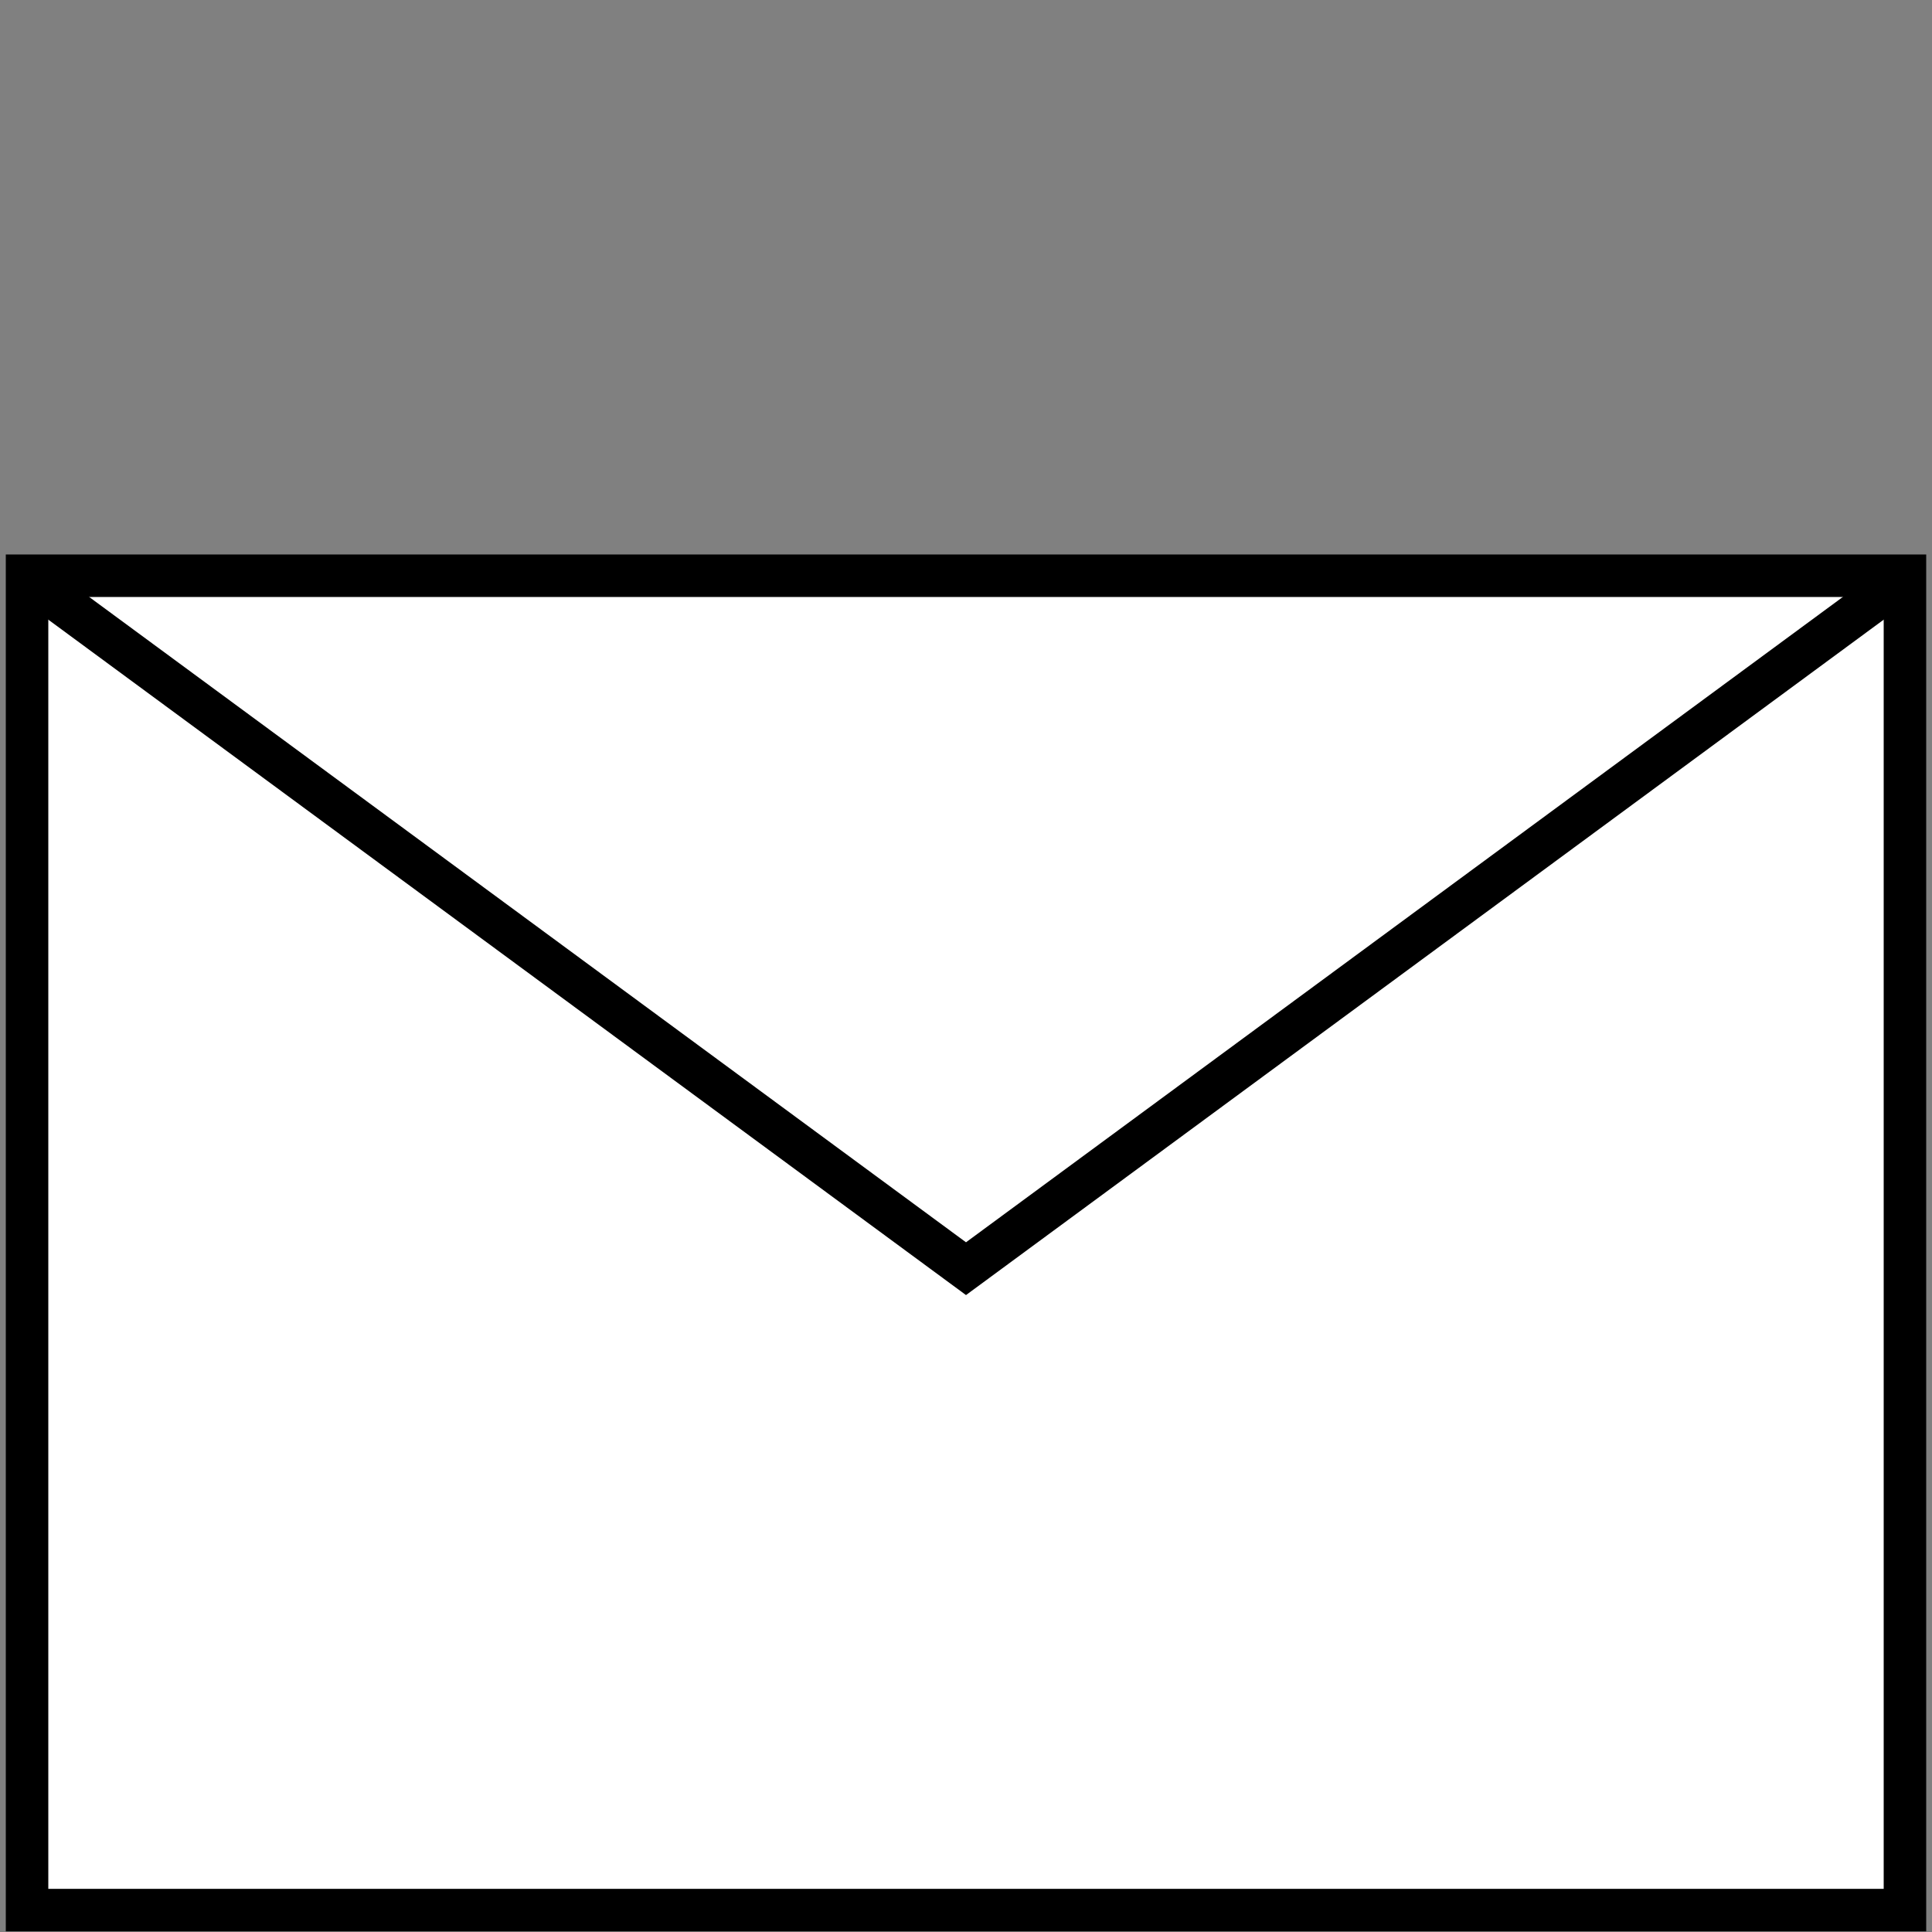
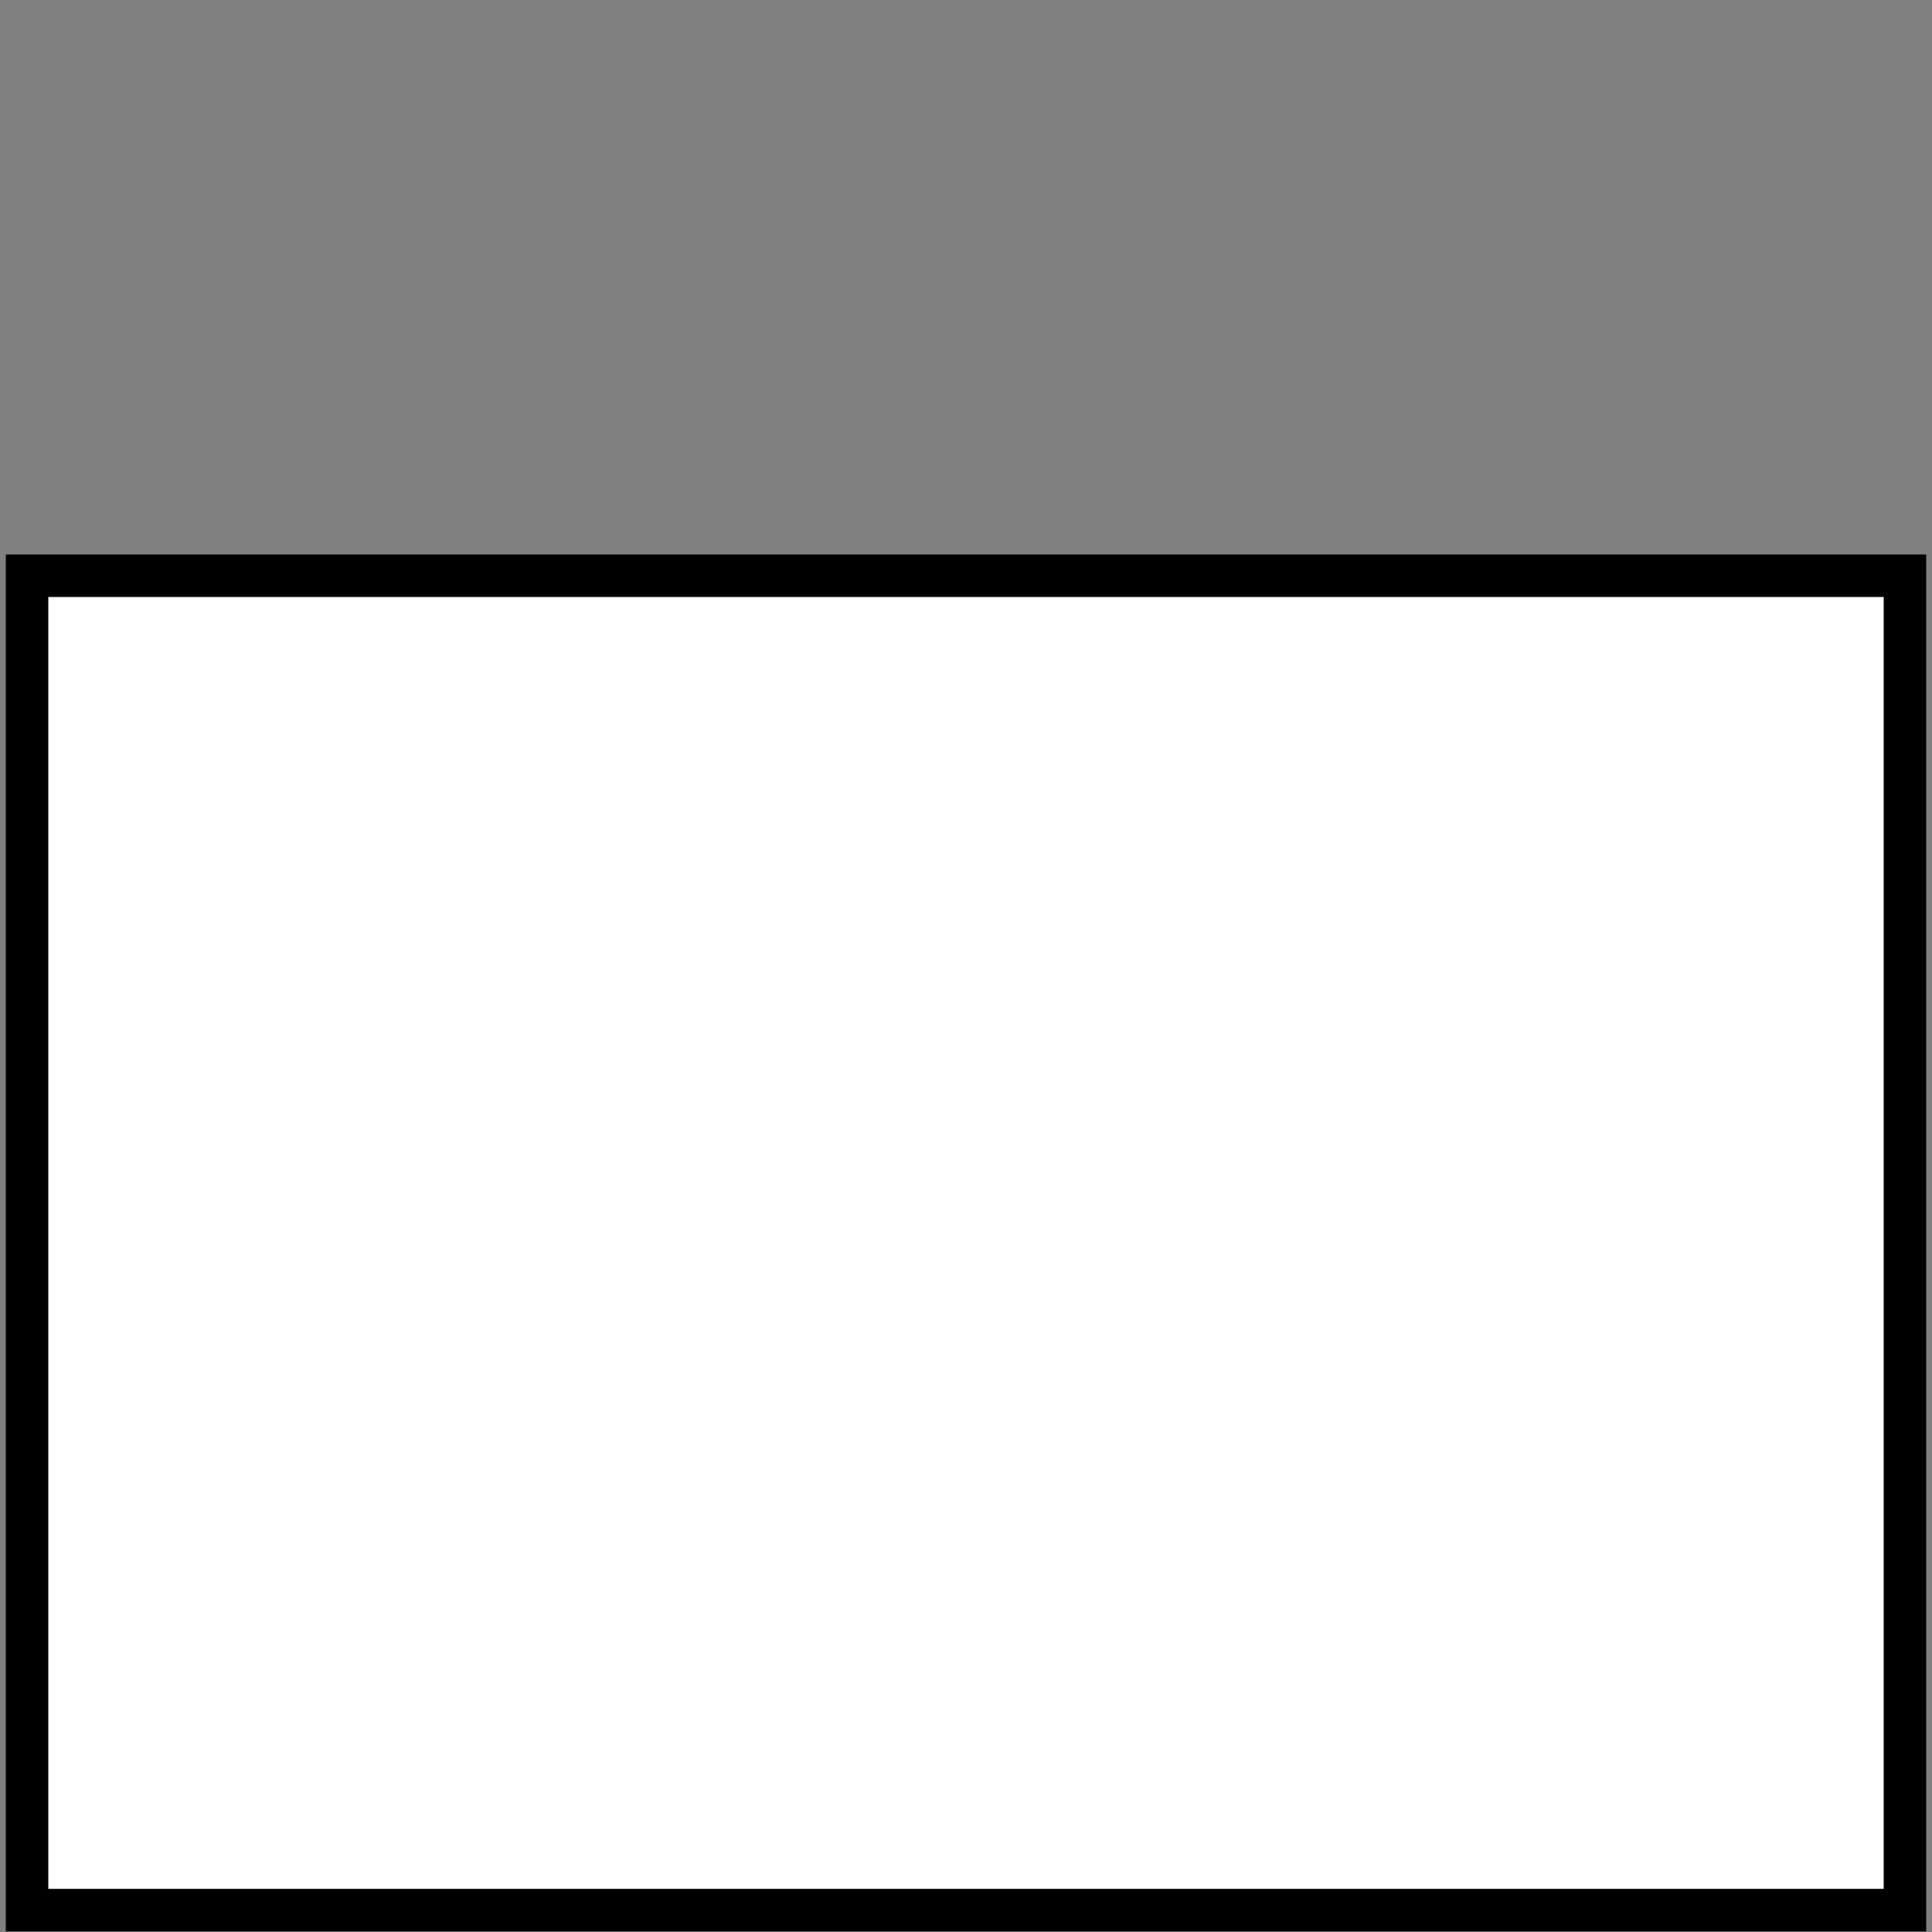
<svg xmlns="http://www.w3.org/2000/svg" version="1.1" id="Ebene_1" x="0px" y="0px" viewBox="0 0 150 150" style="enable-background:new 0 0 150 150;" xml:space="preserve">
  <rect x="0" y="0" width="150" height="150" fill="#808080" stroke="none" />
  <style type="text/css">
	.st0{fill:#FFFFFF;stroke:#000000;stroke-width:3.3;}
	.st1{fill:none;stroke:#000000;stroke-width:3.3;}
</style>
  <rect x="2.1" y="44.7" class="st0" width="145.8" height="103.6" />
  <g>
-     <polyline class="st1" points="1.9,44.7 75,98.5 148.1,44.7  " />
-   </g>
+     </g>
</svg>